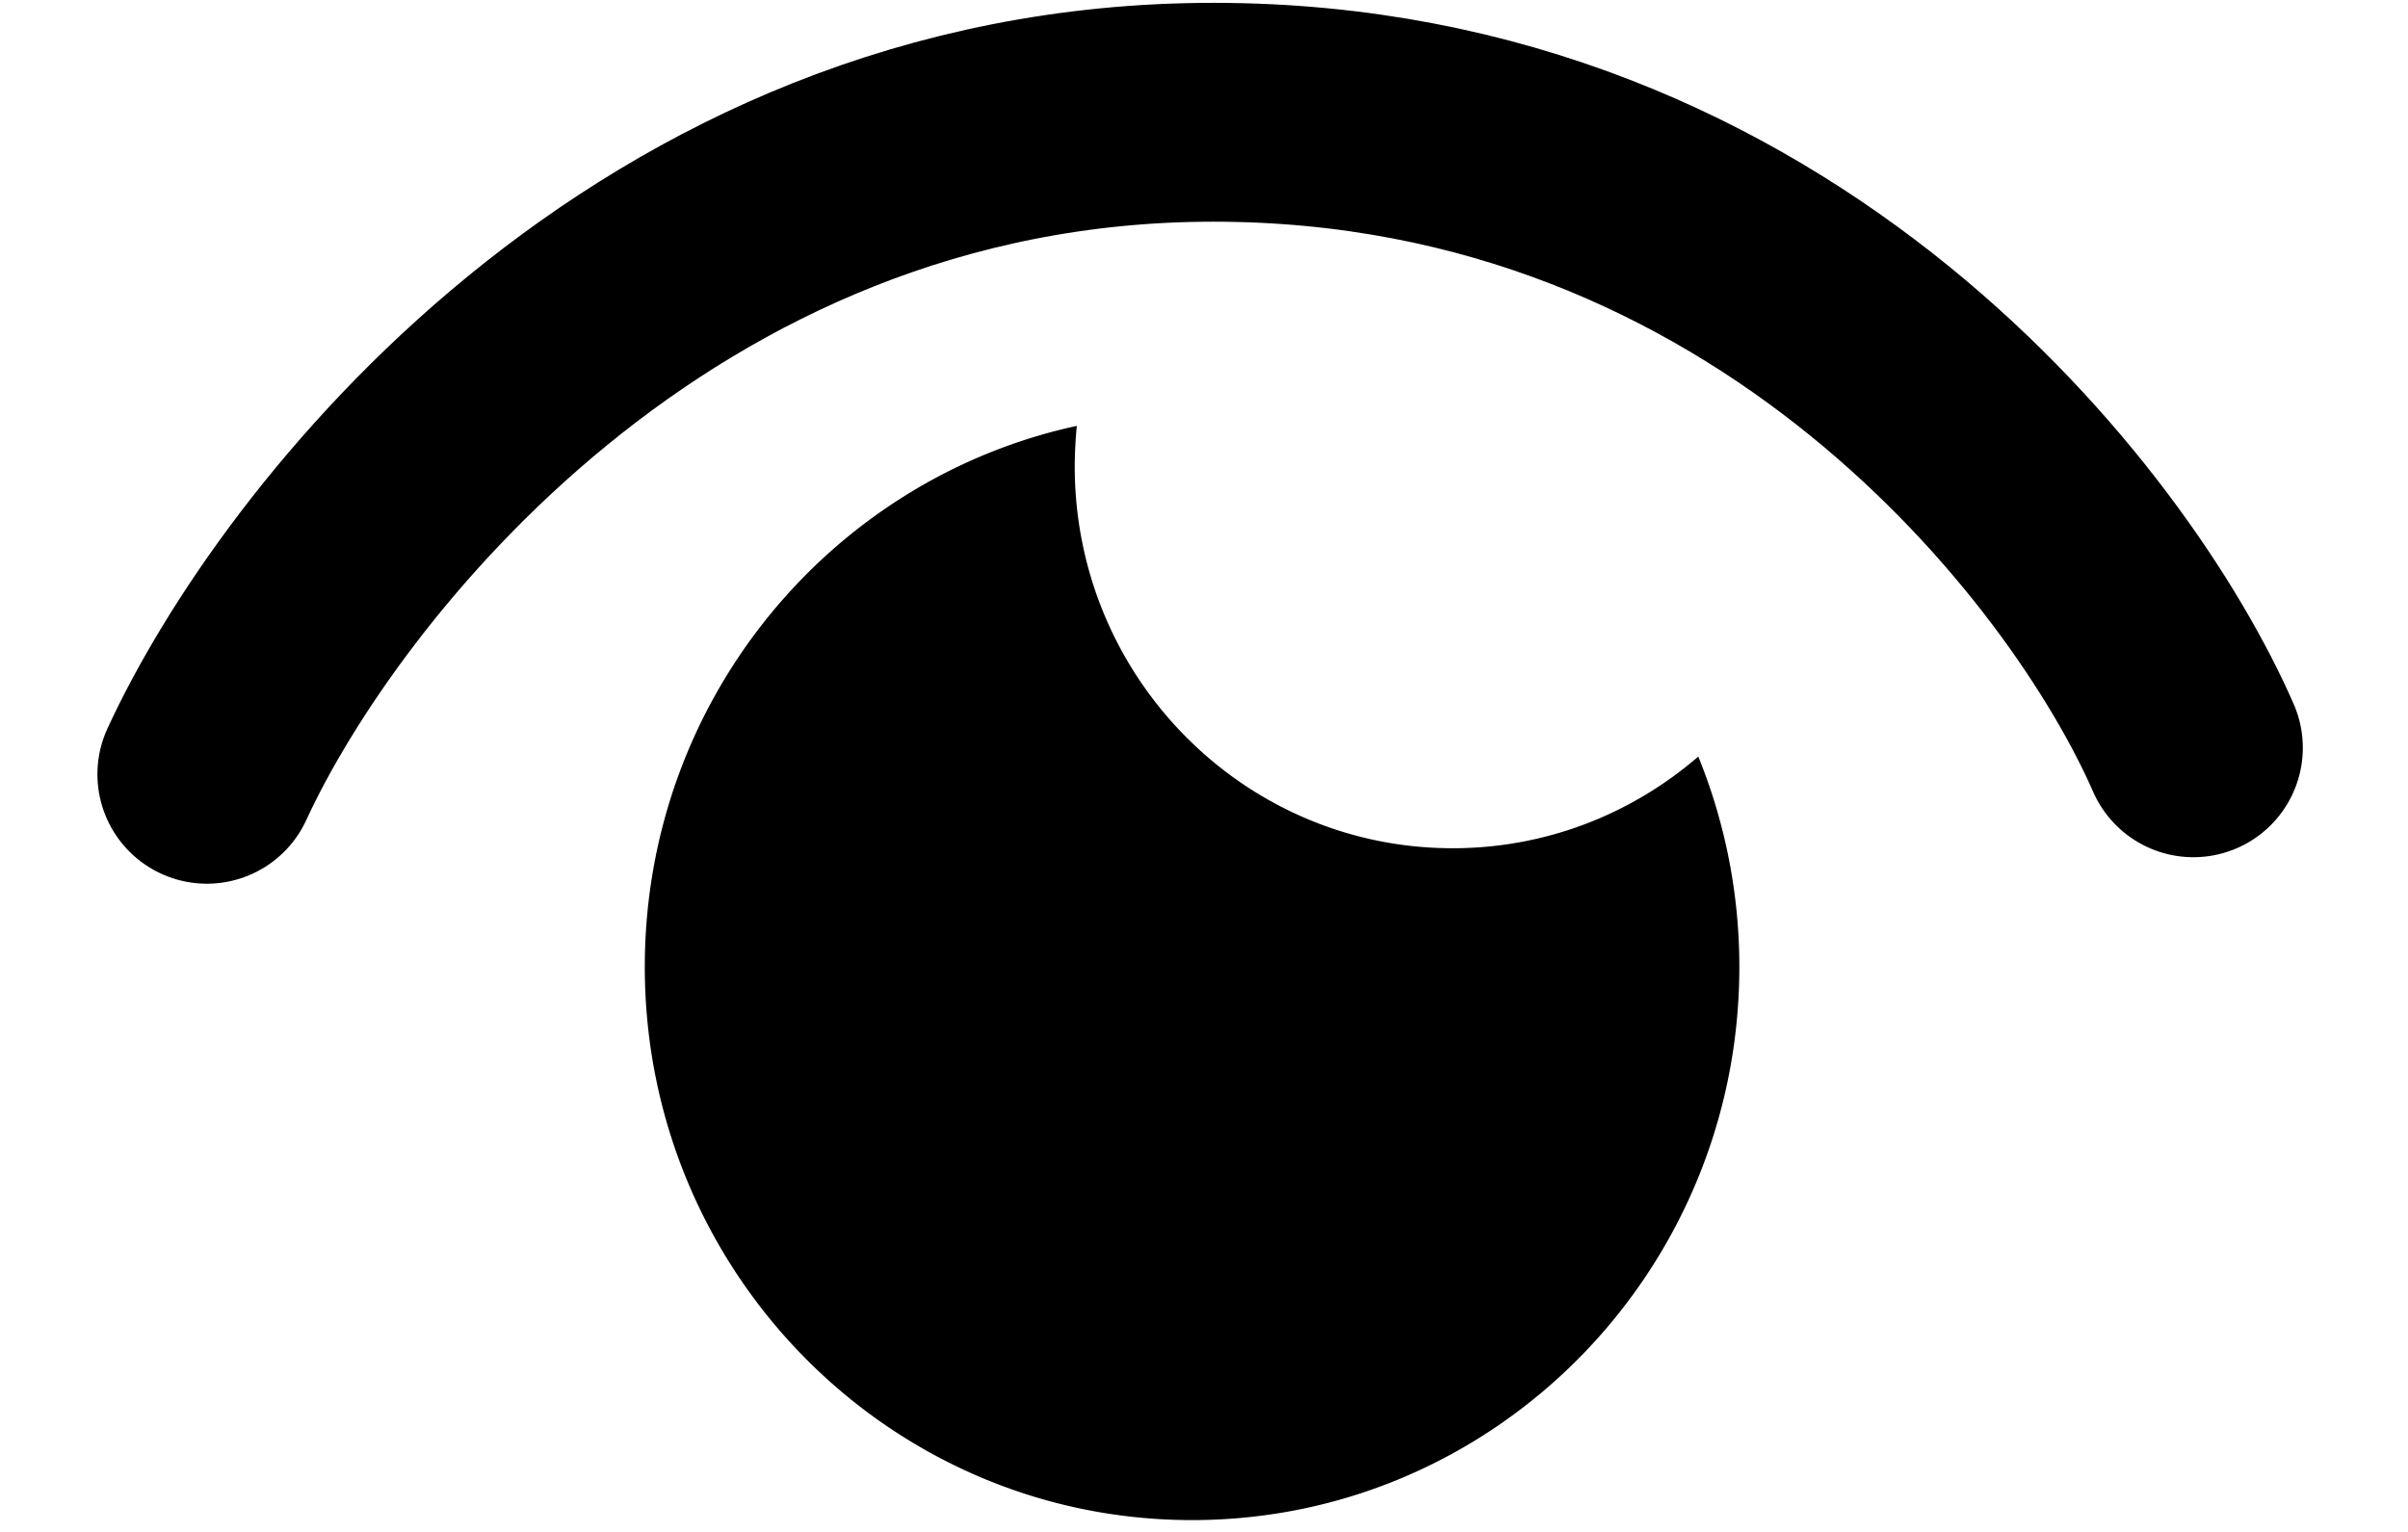
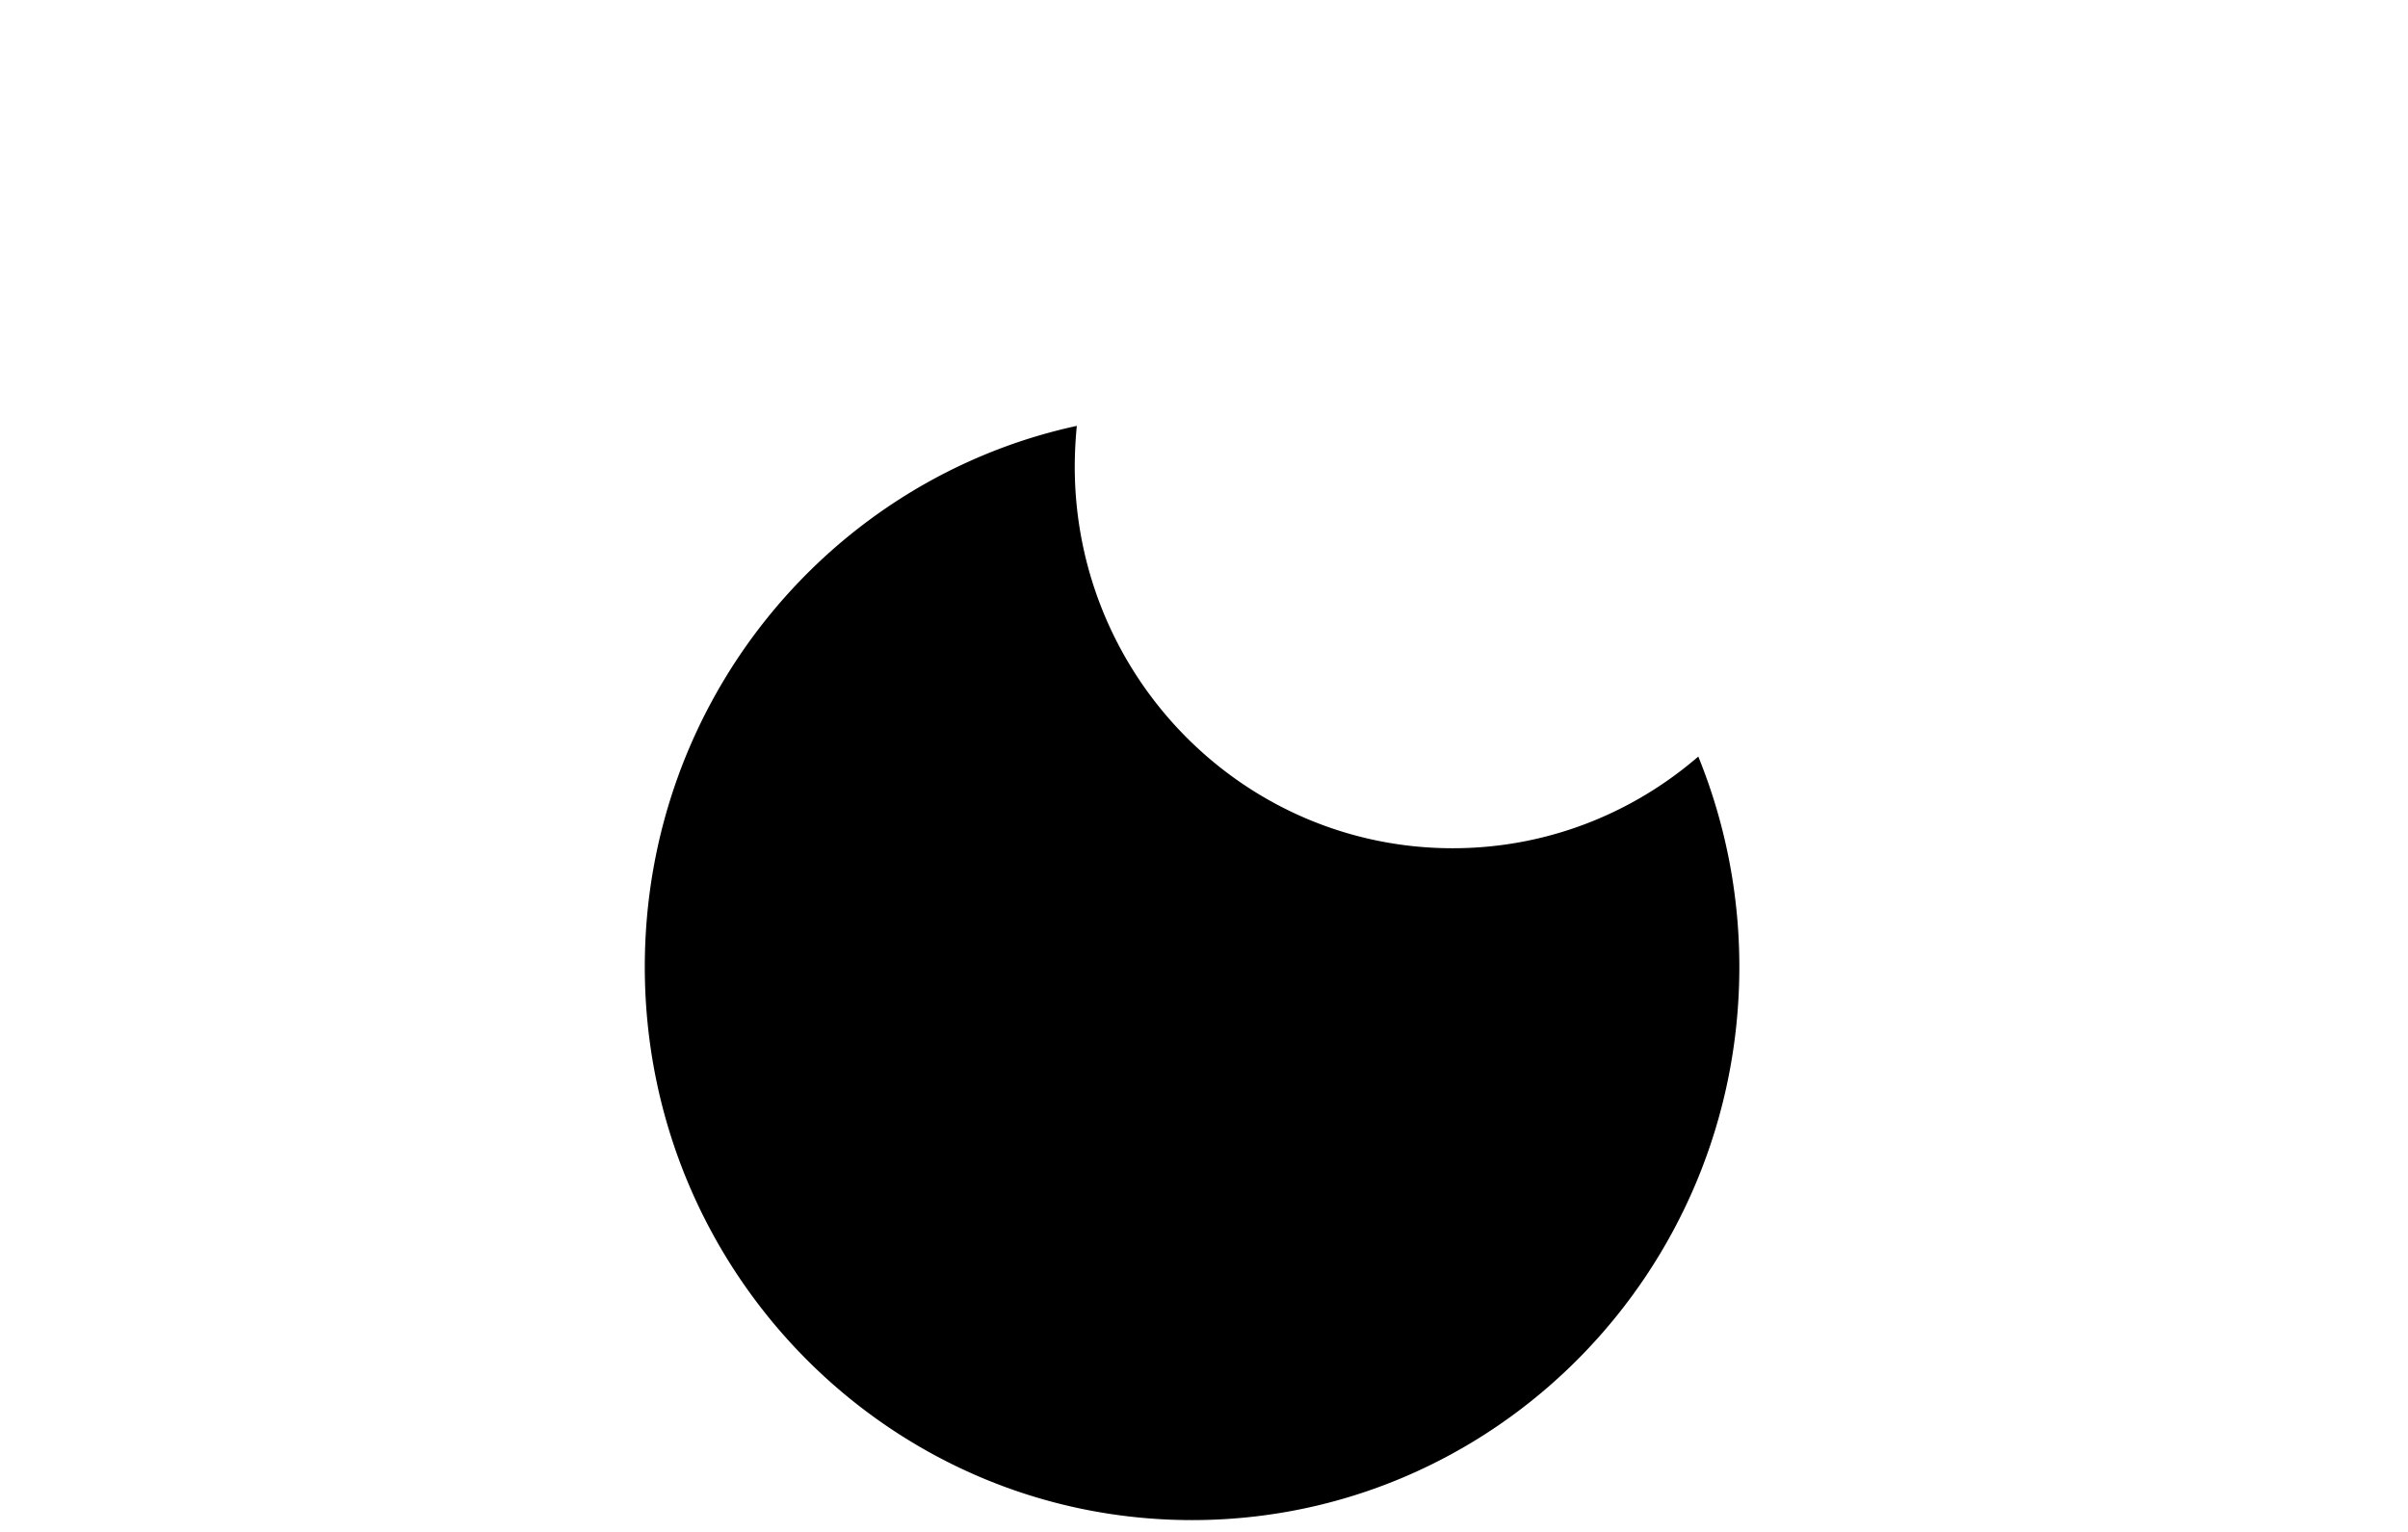
<svg xmlns="http://www.w3.org/2000/svg" width="22" height="14" fill="none" viewBox="0 0 22 14">
-   <path stroke="#000" stroke-linecap="round" stroke-width="2" d="M1.89 7.076c.928-2.016 4.066-6.05 9.196-6.05s8.106 3.873 8.953 5.808" />
  <path fill="#000" d="M9.838 3.892a4 4 0 0 0-.019.37c0 1.927 1.546 3.49 3.453 3.49.857 0 1.64-.316 2.244-.838a5.1 5.1 0 0 1 .375 1.922c0 2.792-2.239 5.056-5 5.056s-5-2.264-5-5.056c0-2.428 1.691-4.455 3.947-4.944" />
</svg>